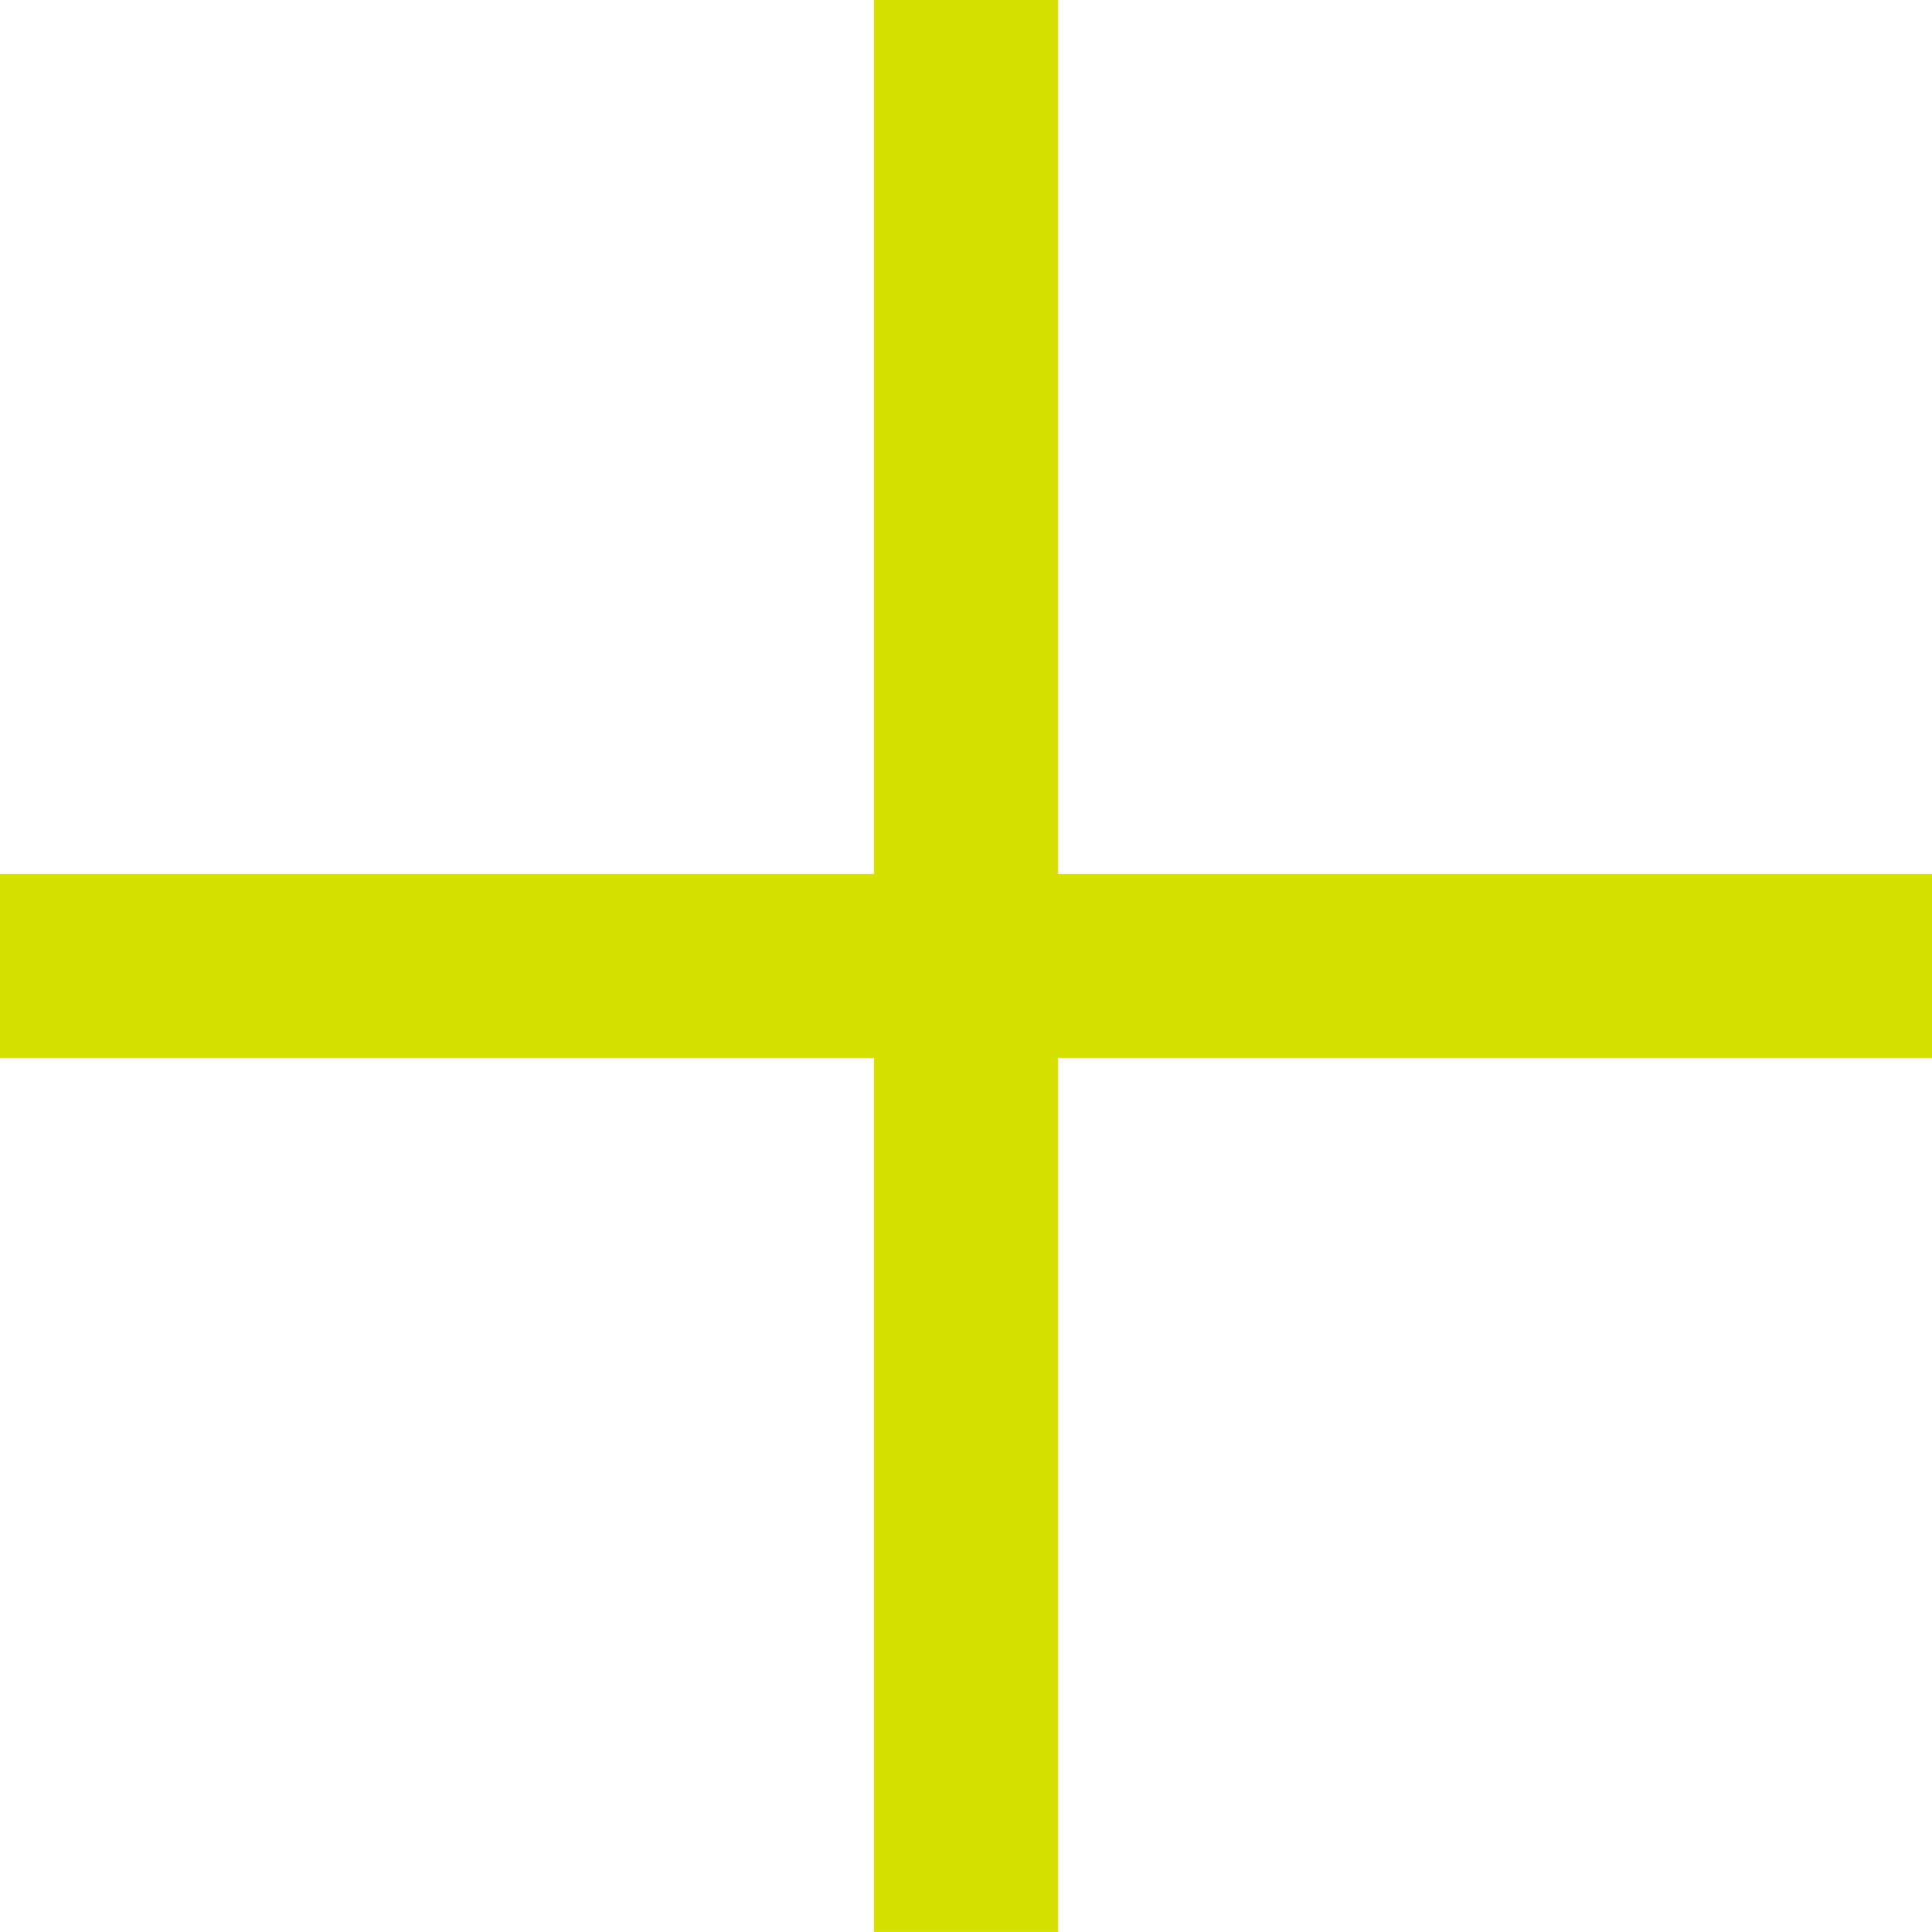
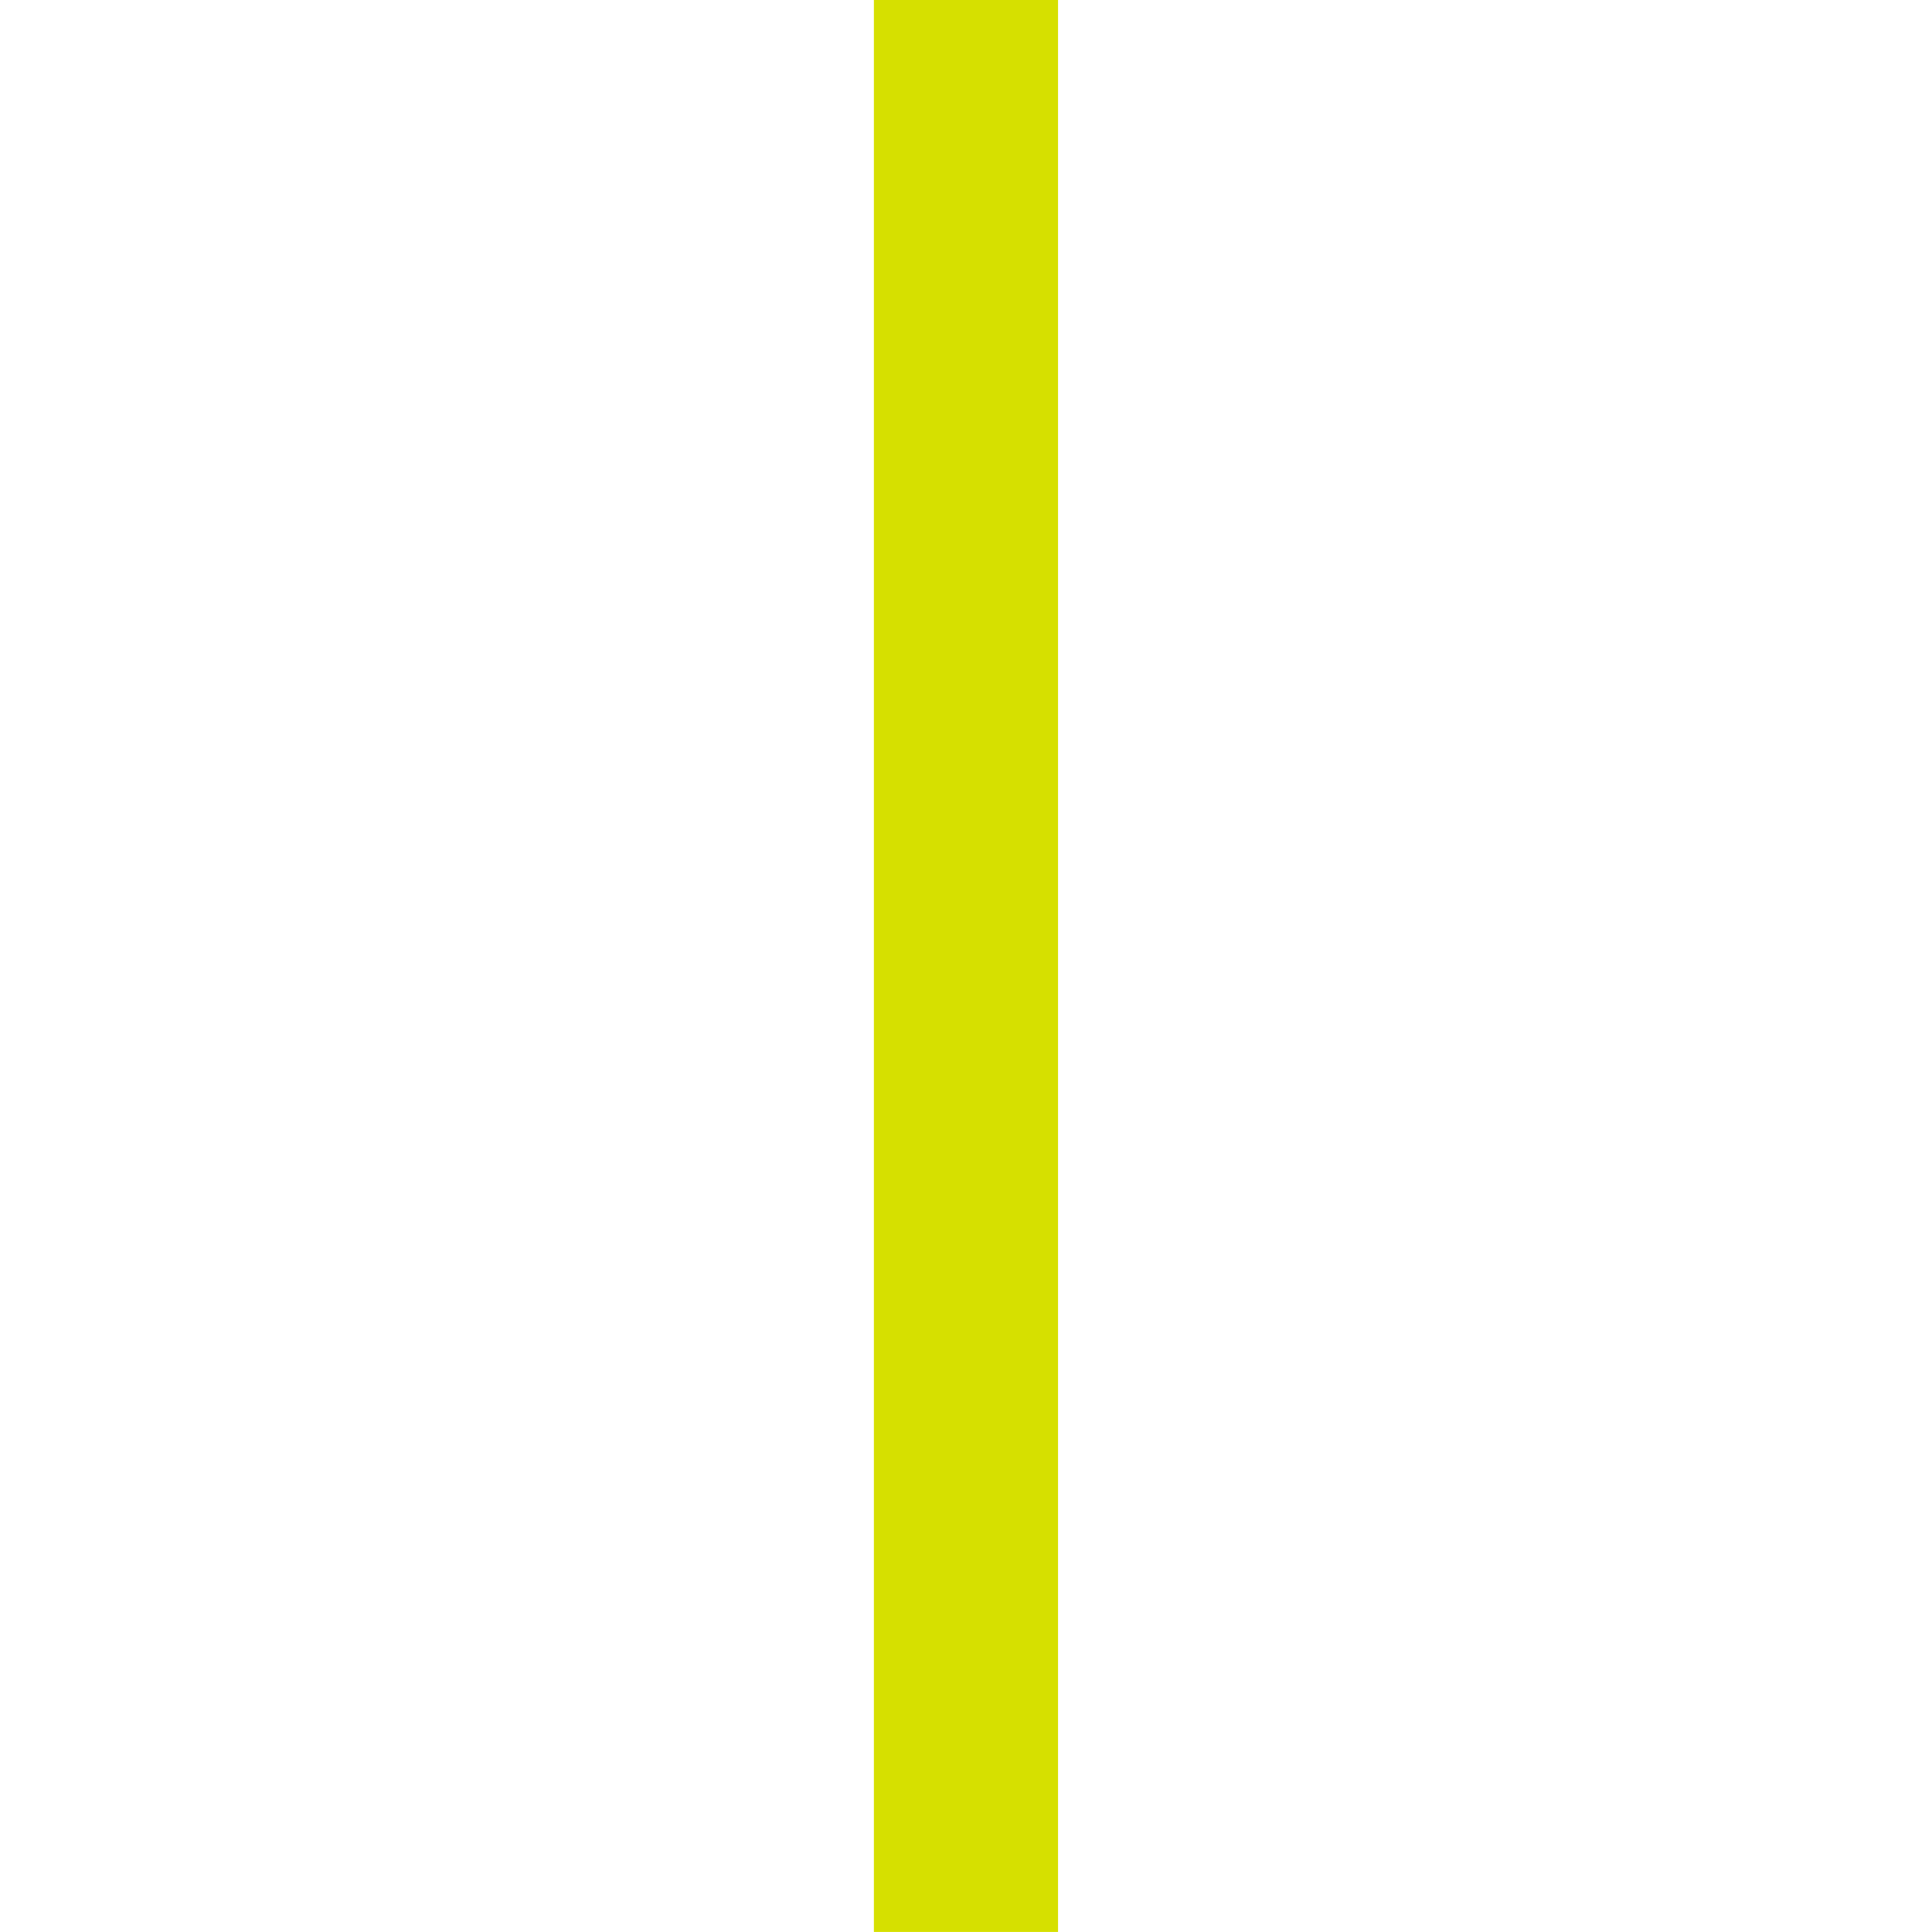
<svg xmlns="http://www.w3.org/2000/svg" width="25.853" height="25.852" viewBox="0 0 25.853 25.852">
  <defs>
    <style>.a{fill:#d6e000;}</style>
  </defs>
  <rect class="a" width="2.464" height="25.852" transform="translate(11.694)" />
-   <rect class="a" width="25.853" height="2.463" transform="translate(0 11.695)" />
</svg>